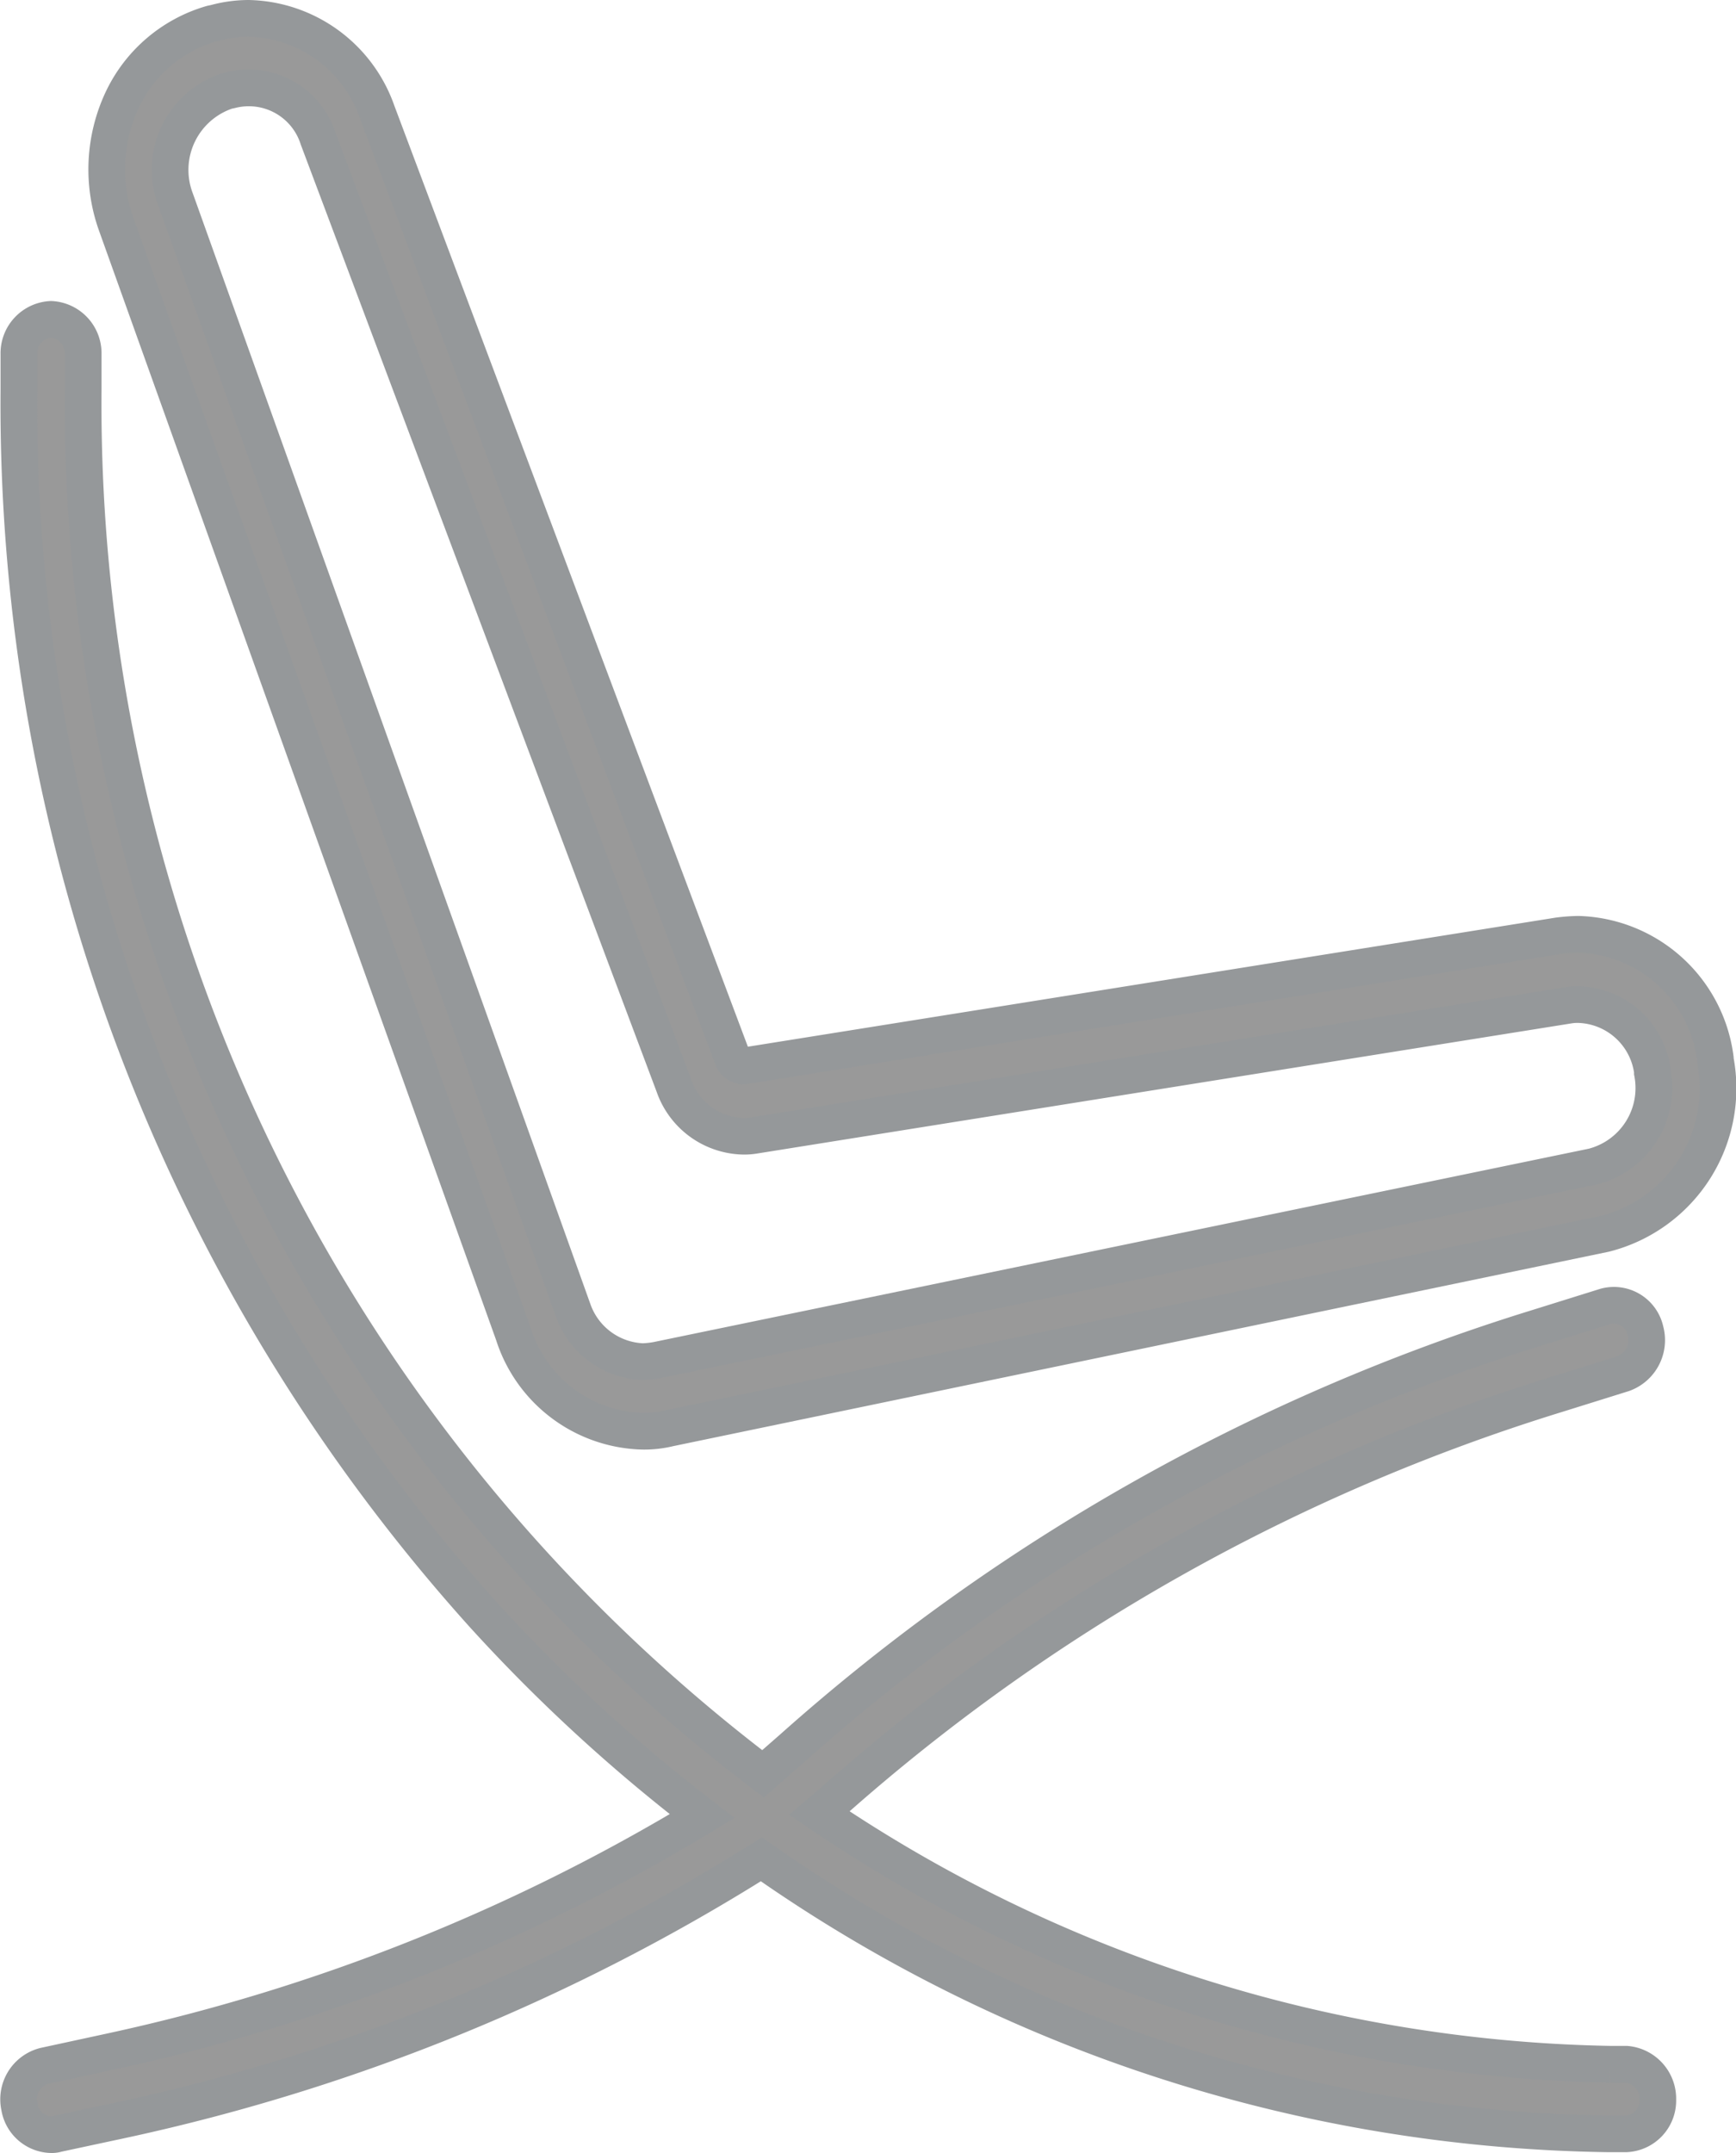
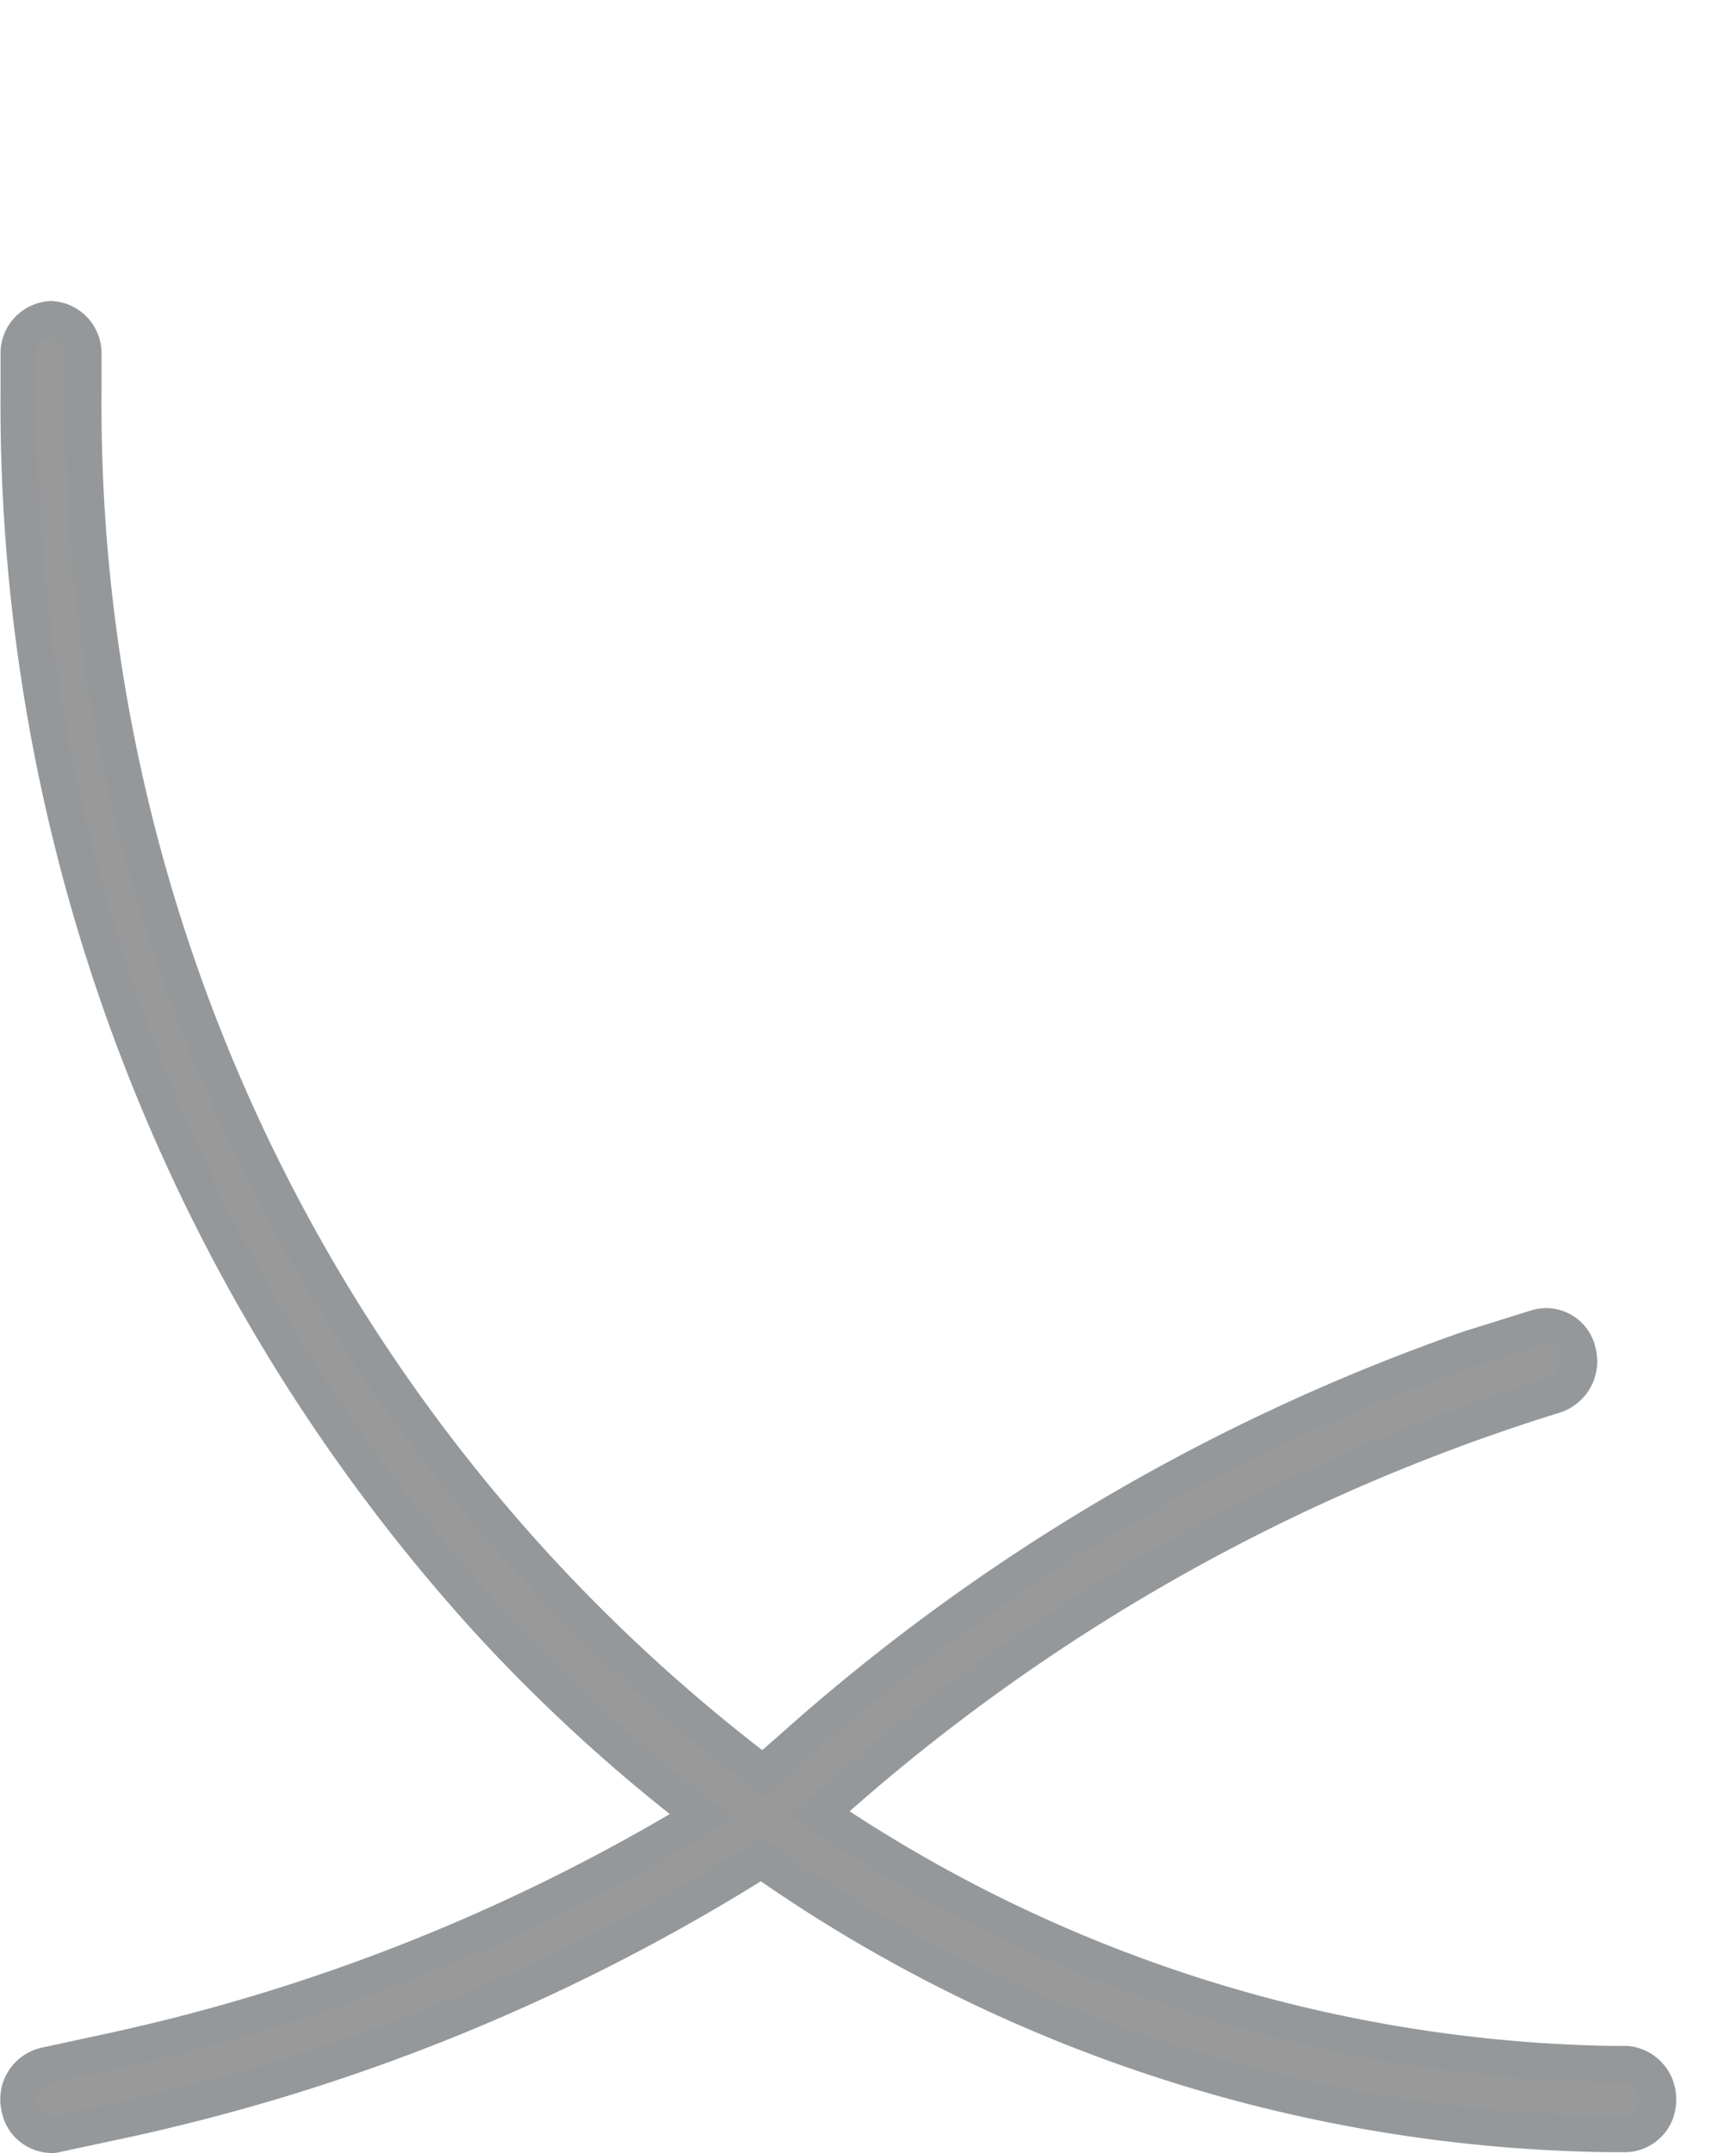
<svg xmlns="http://www.w3.org/2000/svg" viewBox="9091.282 1892.421 47.331 58.69">
  <defs>
    <style>.a{fill:#999;stroke:#95989a;stroke-width:1px;}</style>
  </defs>
  <g transform="translate(9091.797 1892.921)">
-     <path class="a" d="M.7,87.408a.942.942,0,0,0-.686,1.113.9.9,0,0,0,.857.763.489.489,0,0,0,.171-.021l1.829-.392a54.189,54.189,0,0,0,17.373-7.093,41.124,41.124,0,0,0,23.107,7.484h.457a.906.906,0,0,0,.876-.928.943.943,0,0,0-.857-.969h-.438a39.643,39.643,0,0,1-21.564-6.845l.362-.309a53.424,53.424,0,0,1,19.7-11.093l1.848-.577a.97.97,0,0,0,.61-1.175.878.878,0,0,0-1.086-.66l-1.848.577A54.791,54.791,0,0,0,21.088,78.748l-.8.7A46.866,46.866,0,0,1,1.753,41.718v-.969A.925.925,0,0,0,.876,39.8.925.925,0,0,0,0,40.748v.969a49.316,49.316,0,0,0,12.668,33.4A45.285,45.285,0,0,0,18.63,80.6a52.529,52.529,0,0,1-16.1,6.412Z" transform="translate(0 -31.594)" />
-     <path class="a" d="M27.207,38.515a2.89,2.89,0,0,0,.724-.082l25.507-5.3a4.093,4.093,0,0,0,3.01-4.742V28.35a3.88,3.88,0,0,0-3.734-3.381,4.656,4.656,0,0,0-.552.041L29.969,28.556h-.038a.322.322,0,0,1-.267-.186l-9.7-25.814A3.8,3.8,0,0,0,16.463,0a3.487,3.487,0,0,0-.914.124l-.1.021a3.885,3.885,0,0,0-2.438,2.082,4.468,4.468,0,0,0-.171,3.361L23.683,35.876A3.794,3.794,0,0,0,27.207,38.515ZM15.873,1.979l.1-.021a1.983,1.983,0,0,1,2.381,1.32l9.7,25.814a2.05,2.05,0,0,0,1.886,1.381,1.613,1.613,0,0,0,.3-.021l22.192-3.546a1.516,1.516,0,0,1,.3-.021,2.092,2.092,0,0,1,2,1.814v.041A2.21,2.21,0,0,1,53.114,31.3L27.588,36.577a2.652,2.652,0,0,1-.381.041,2.1,2.1,0,0,1-1.9-1.4L14.463,4.928A2.268,2.268,0,0,1,15.873,1.979Z" transform="translate(-10.196 0)" />
+     <path class="a" d="M.7,87.408a.942.942,0,0,0-.686,1.113.9.9,0,0,0,.857.763.489.489,0,0,0,.171-.021l1.829-.392a54.189,54.189,0,0,0,17.373-7.093,41.124,41.124,0,0,0,23.107,7.484h.457a.906.906,0,0,0,.876-.928.943.943,0,0,0-.857-.969h-.438a39.643,39.643,0,0,1-21.564-6.845l.362-.309a53.424,53.424,0,0,1,19.7-11.093a.97.97,0,0,0,.61-1.175.878.878,0,0,0-1.086-.66l-1.848.577A54.791,54.791,0,0,0,21.088,78.748l-.8.7A46.866,46.866,0,0,1,1.753,41.718v-.969A.925.925,0,0,0,.876,39.8.925.925,0,0,0,0,40.748v.969a49.316,49.316,0,0,0,12.668,33.4A45.285,45.285,0,0,0,18.63,80.6a52.529,52.529,0,0,1-16.1,6.412Z" transform="translate(0 -31.594)" />
  </g>
</svg>